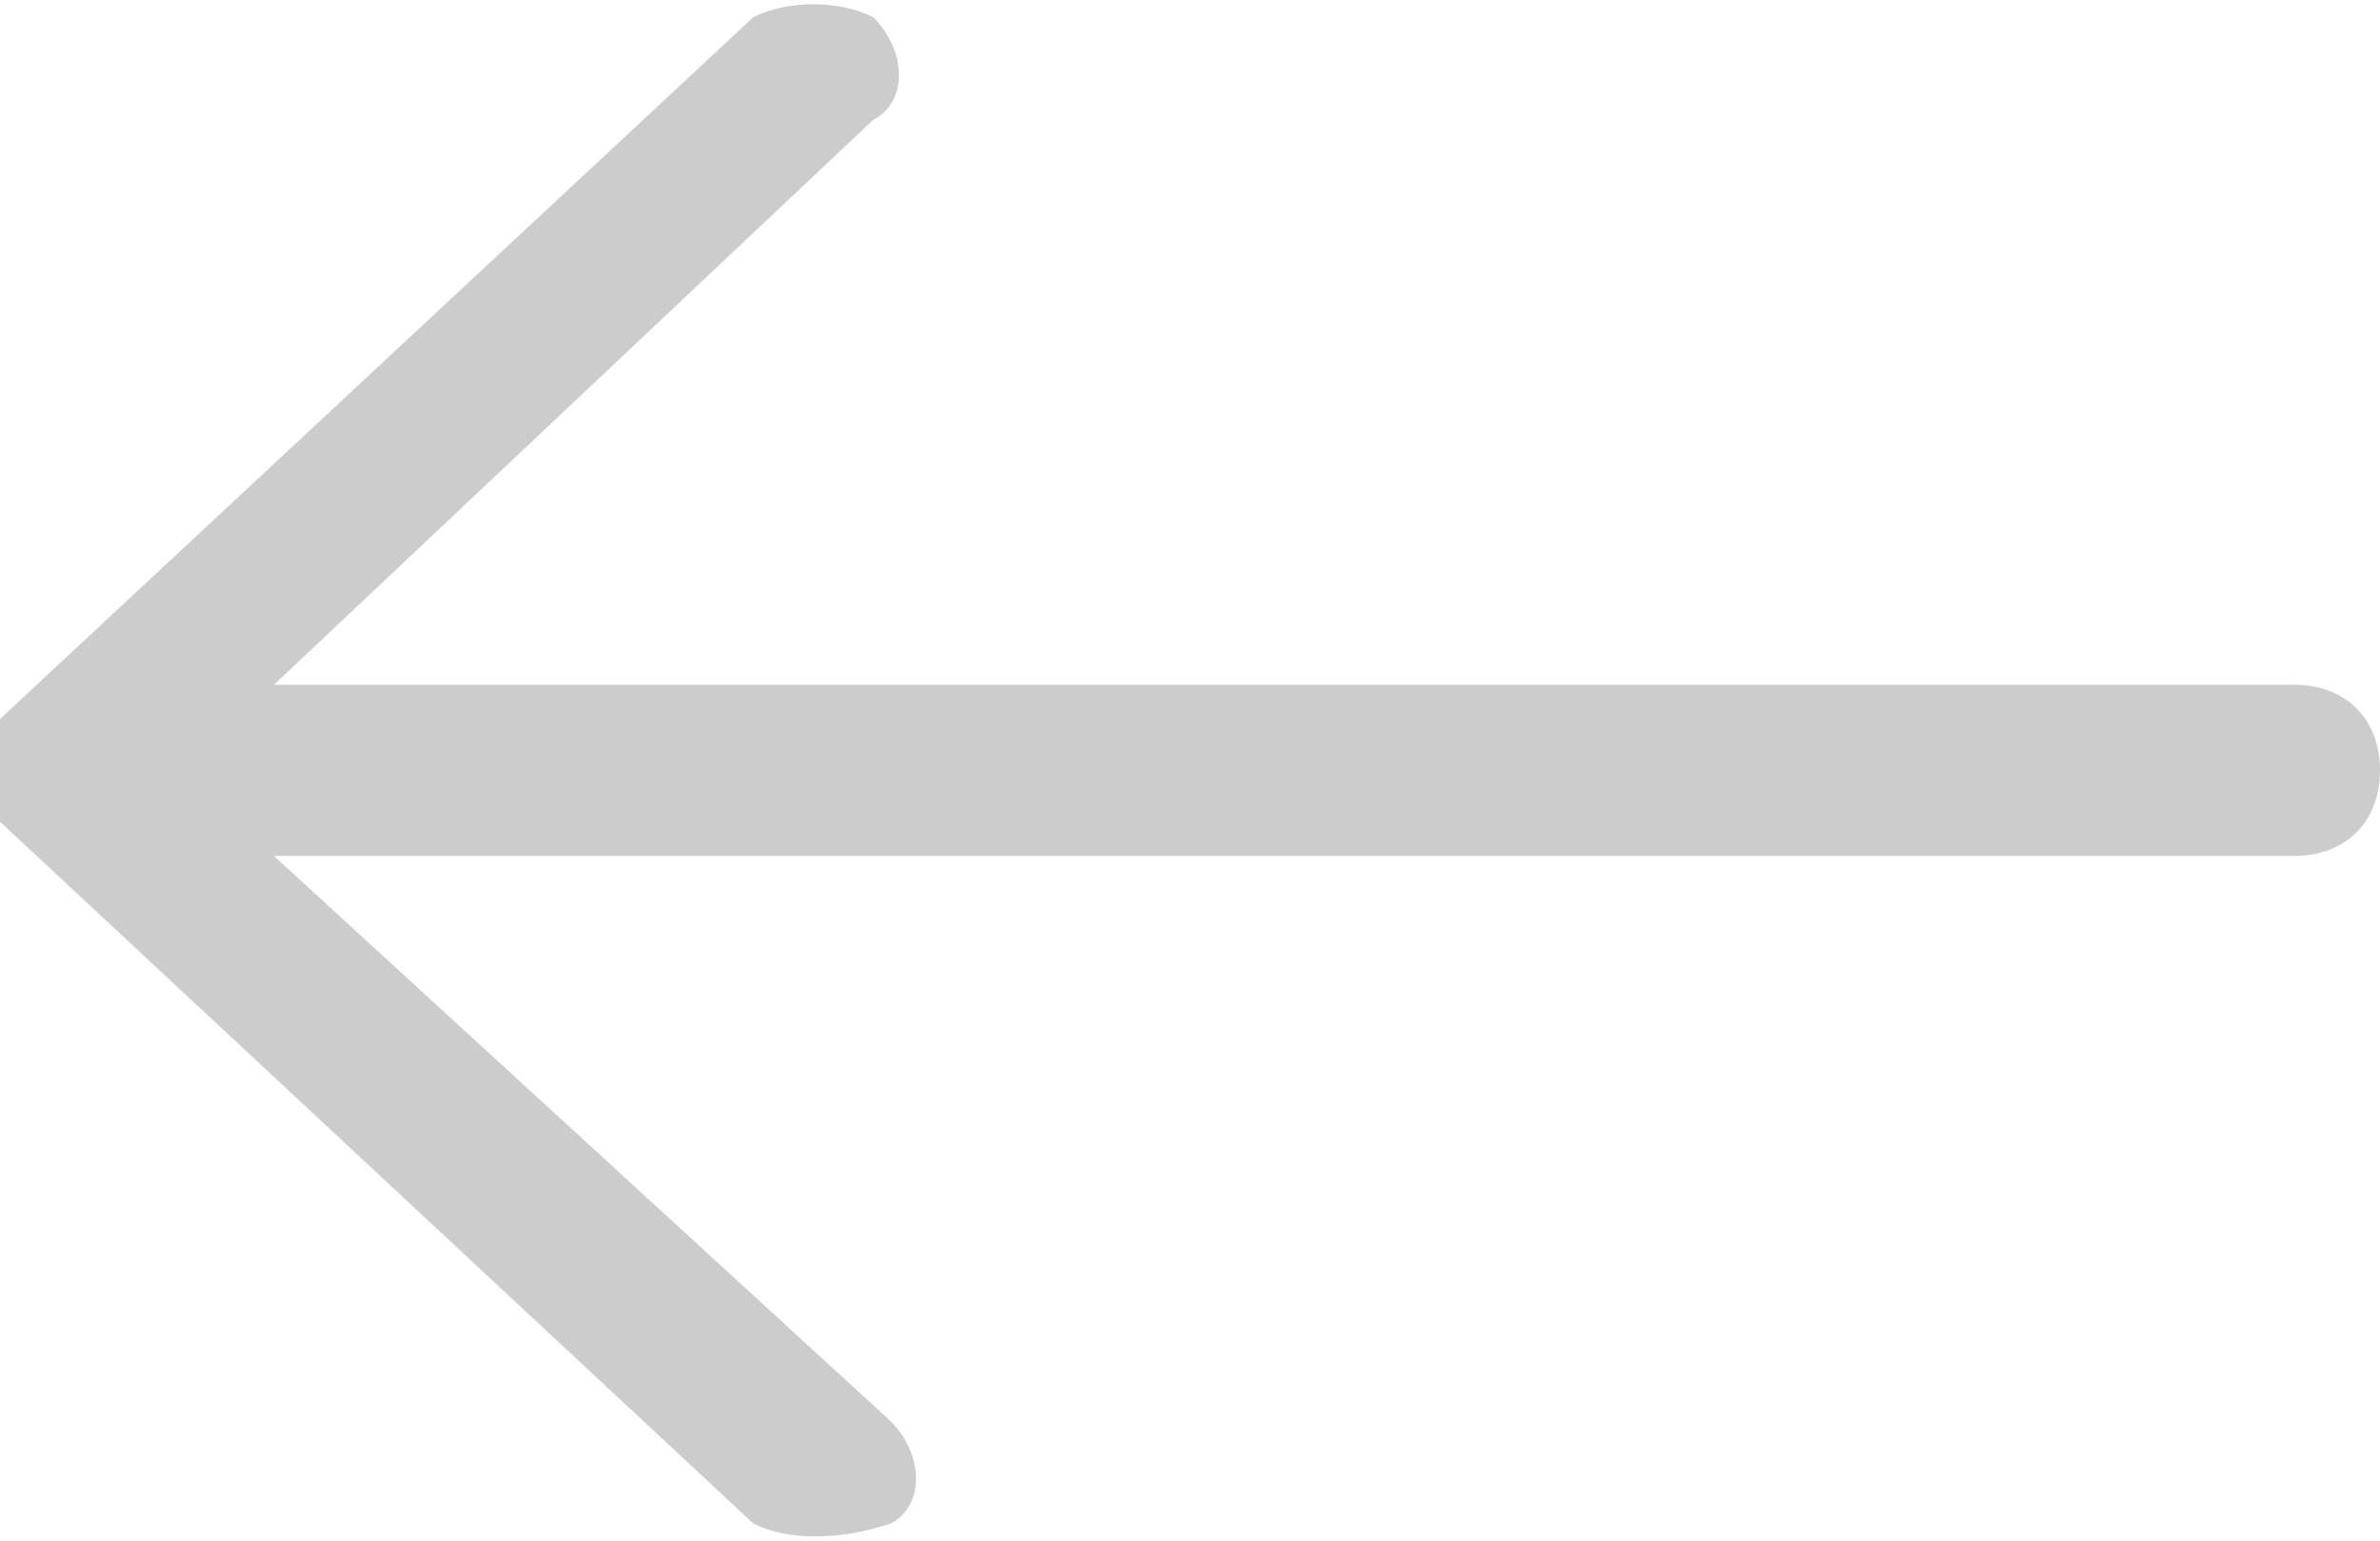
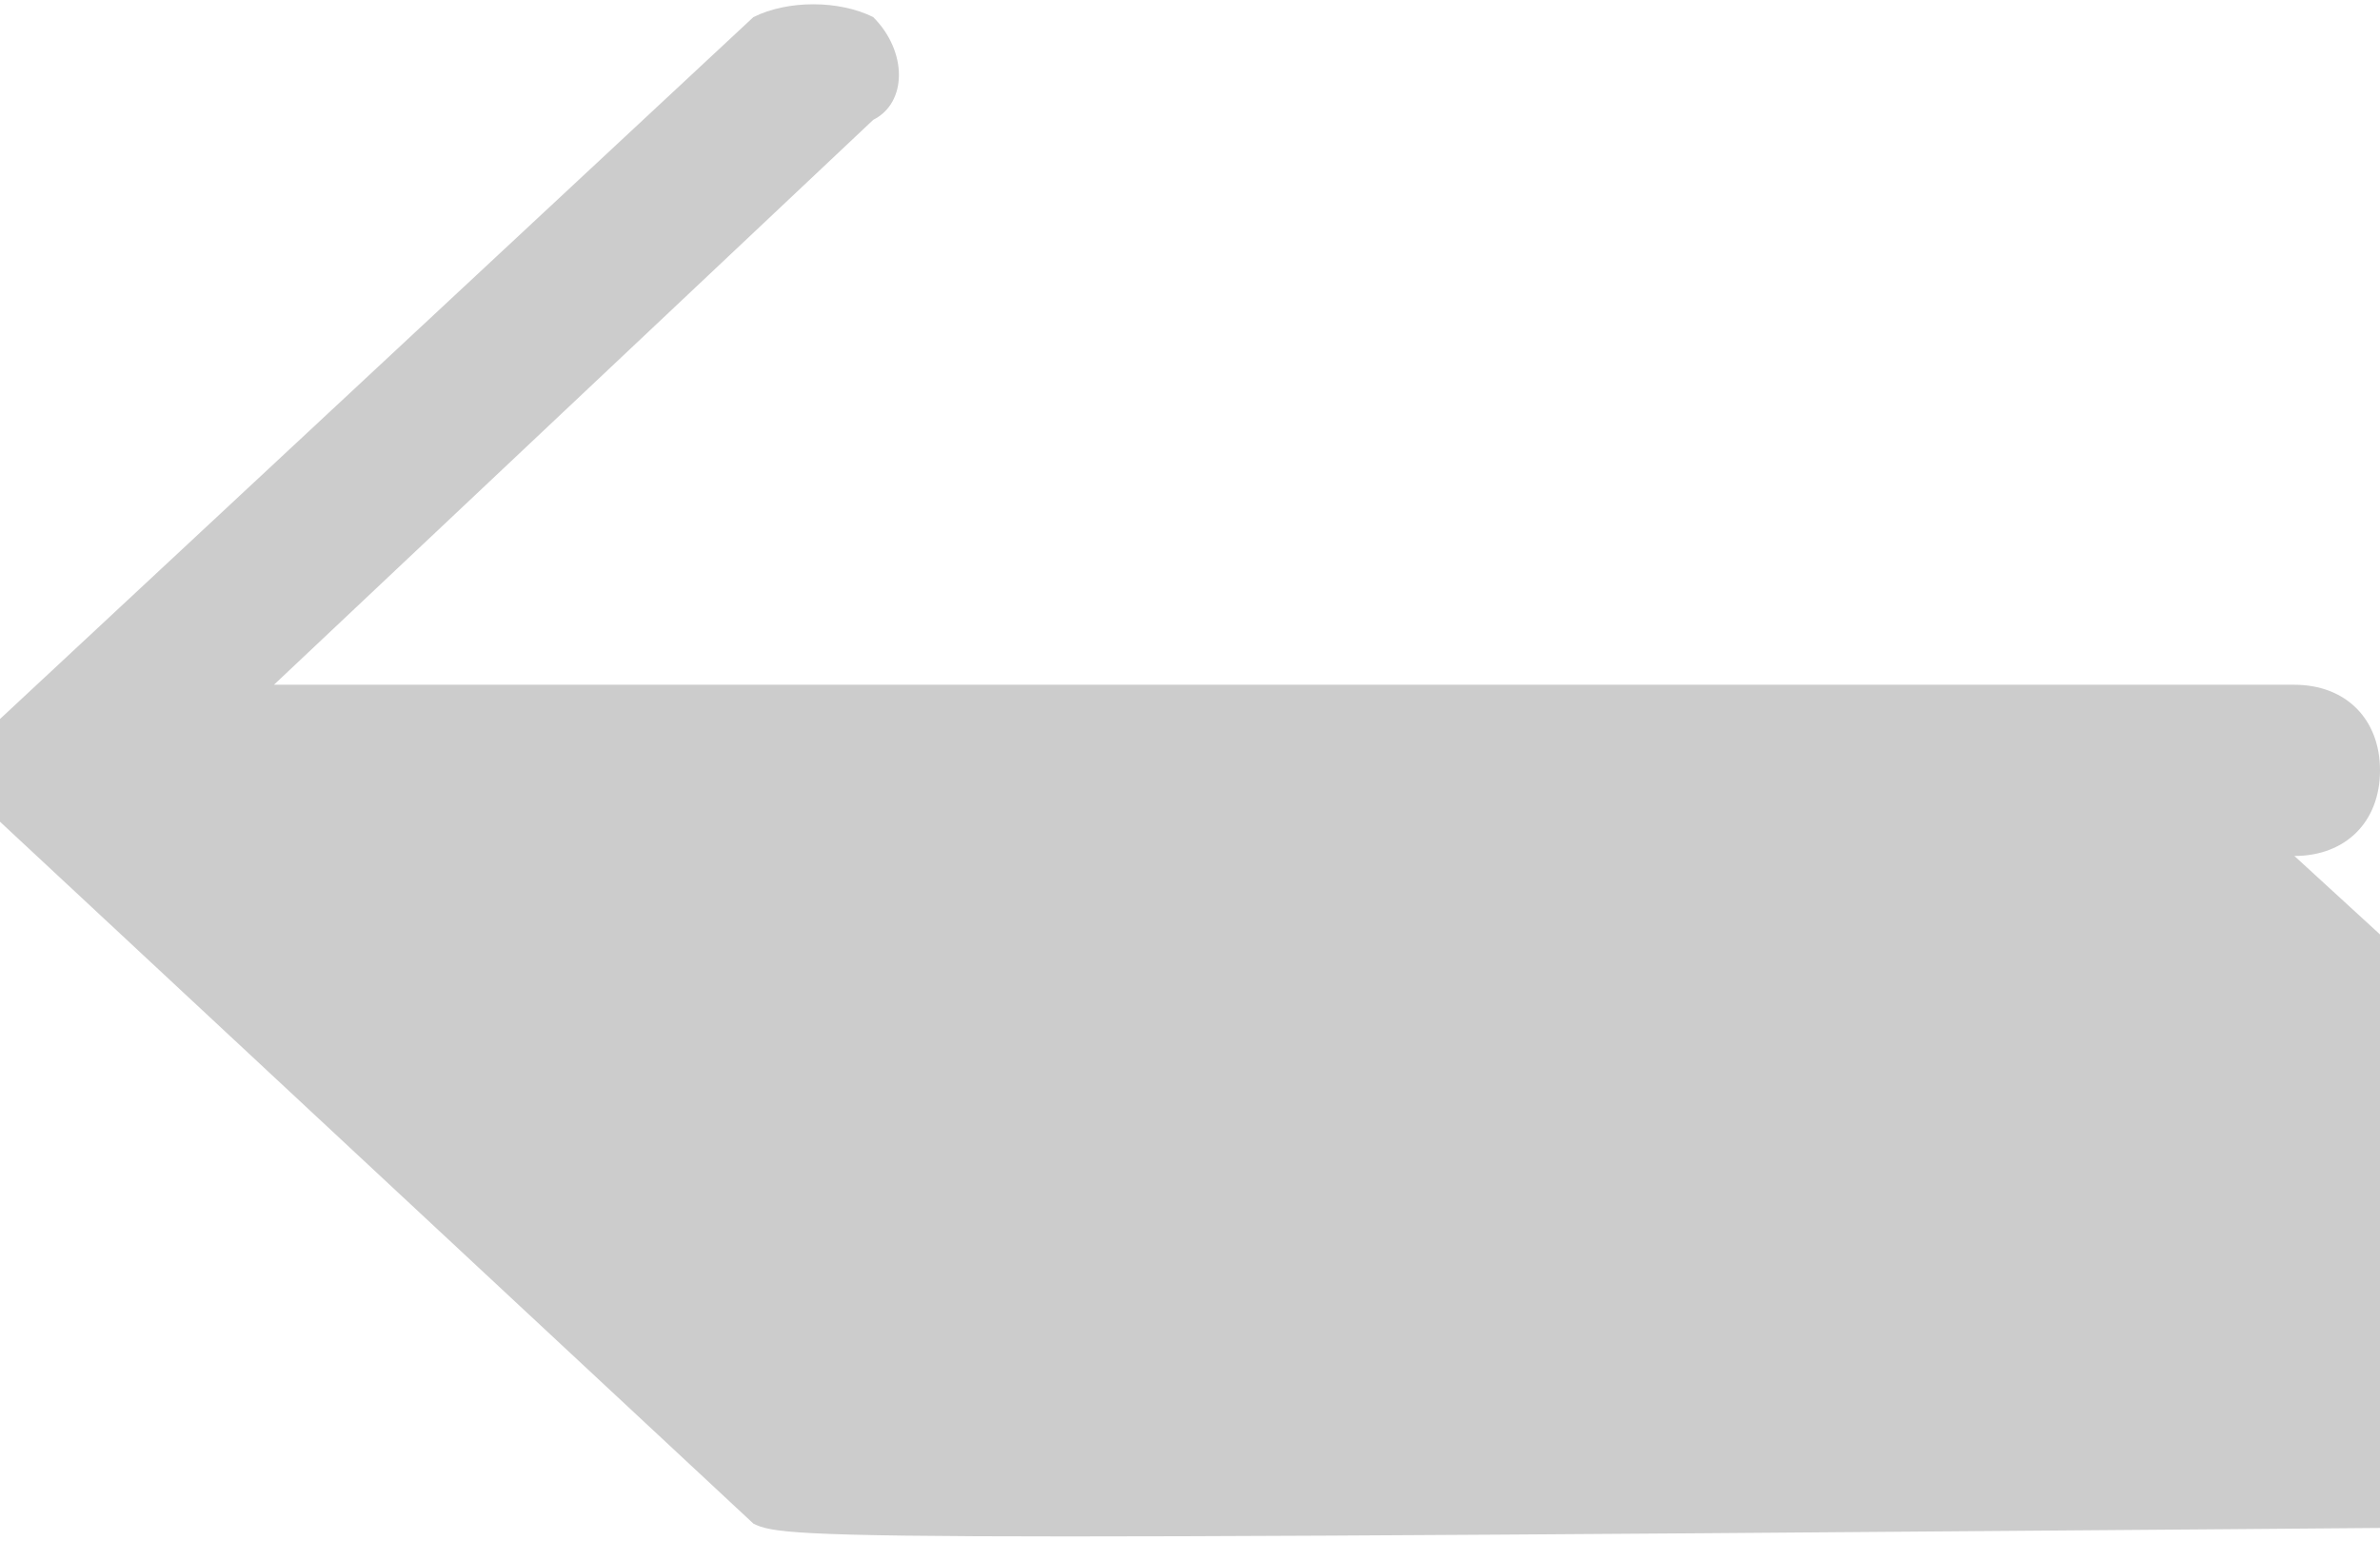
<svg xmlns="http://www.w3.org/2000/svg" id="Capa_1" x="0px" y="0px" viewBox="0 0 13.9 9" style="enable-background:new 0 0 13.9 9;" xml:space="preserve">
  <style type="text/css"> .st0{fill:#CCCCCC;} </style>
-   <path class="st0" d="M4.4,0.1C4.6,0,4.9,0,5.1,0.1c0.2,0.2,0.2,0.5,0,0.6L1.6,4h11.8c0.3,0,0.5,0.2,0.5,0.5c0,0.3-0.2,0.5-0.5,0.5 H1.6l3.6,3.3c0.2,0.2,0.2,0.5,0,0.6C4.9,9,4.6,9,4.4,8.9L0,4.8c-0.2-0.2-0.2-0.5,0-0.6L4.4,0.1z" />
+   <path class="st0" d="M4.4,0.1C4.6,0,4.9,0,5.1,0.1c0.2,0.2,0.2,0.5,0,0.6L1.6,4h11.8c0.3,0,0.5,0.2,0.5,0.5c0,0.3-0.2,0.5-0.5,0.5 l3.6,3.3c0.2,0.2,0.2,0.5,0,0.6C4.9,9,4.6,9,4.4,8.9L0,4.8c-0.2-0.2-0.2-0.5,0-0.6L4.4,0.1z" />
</svg>